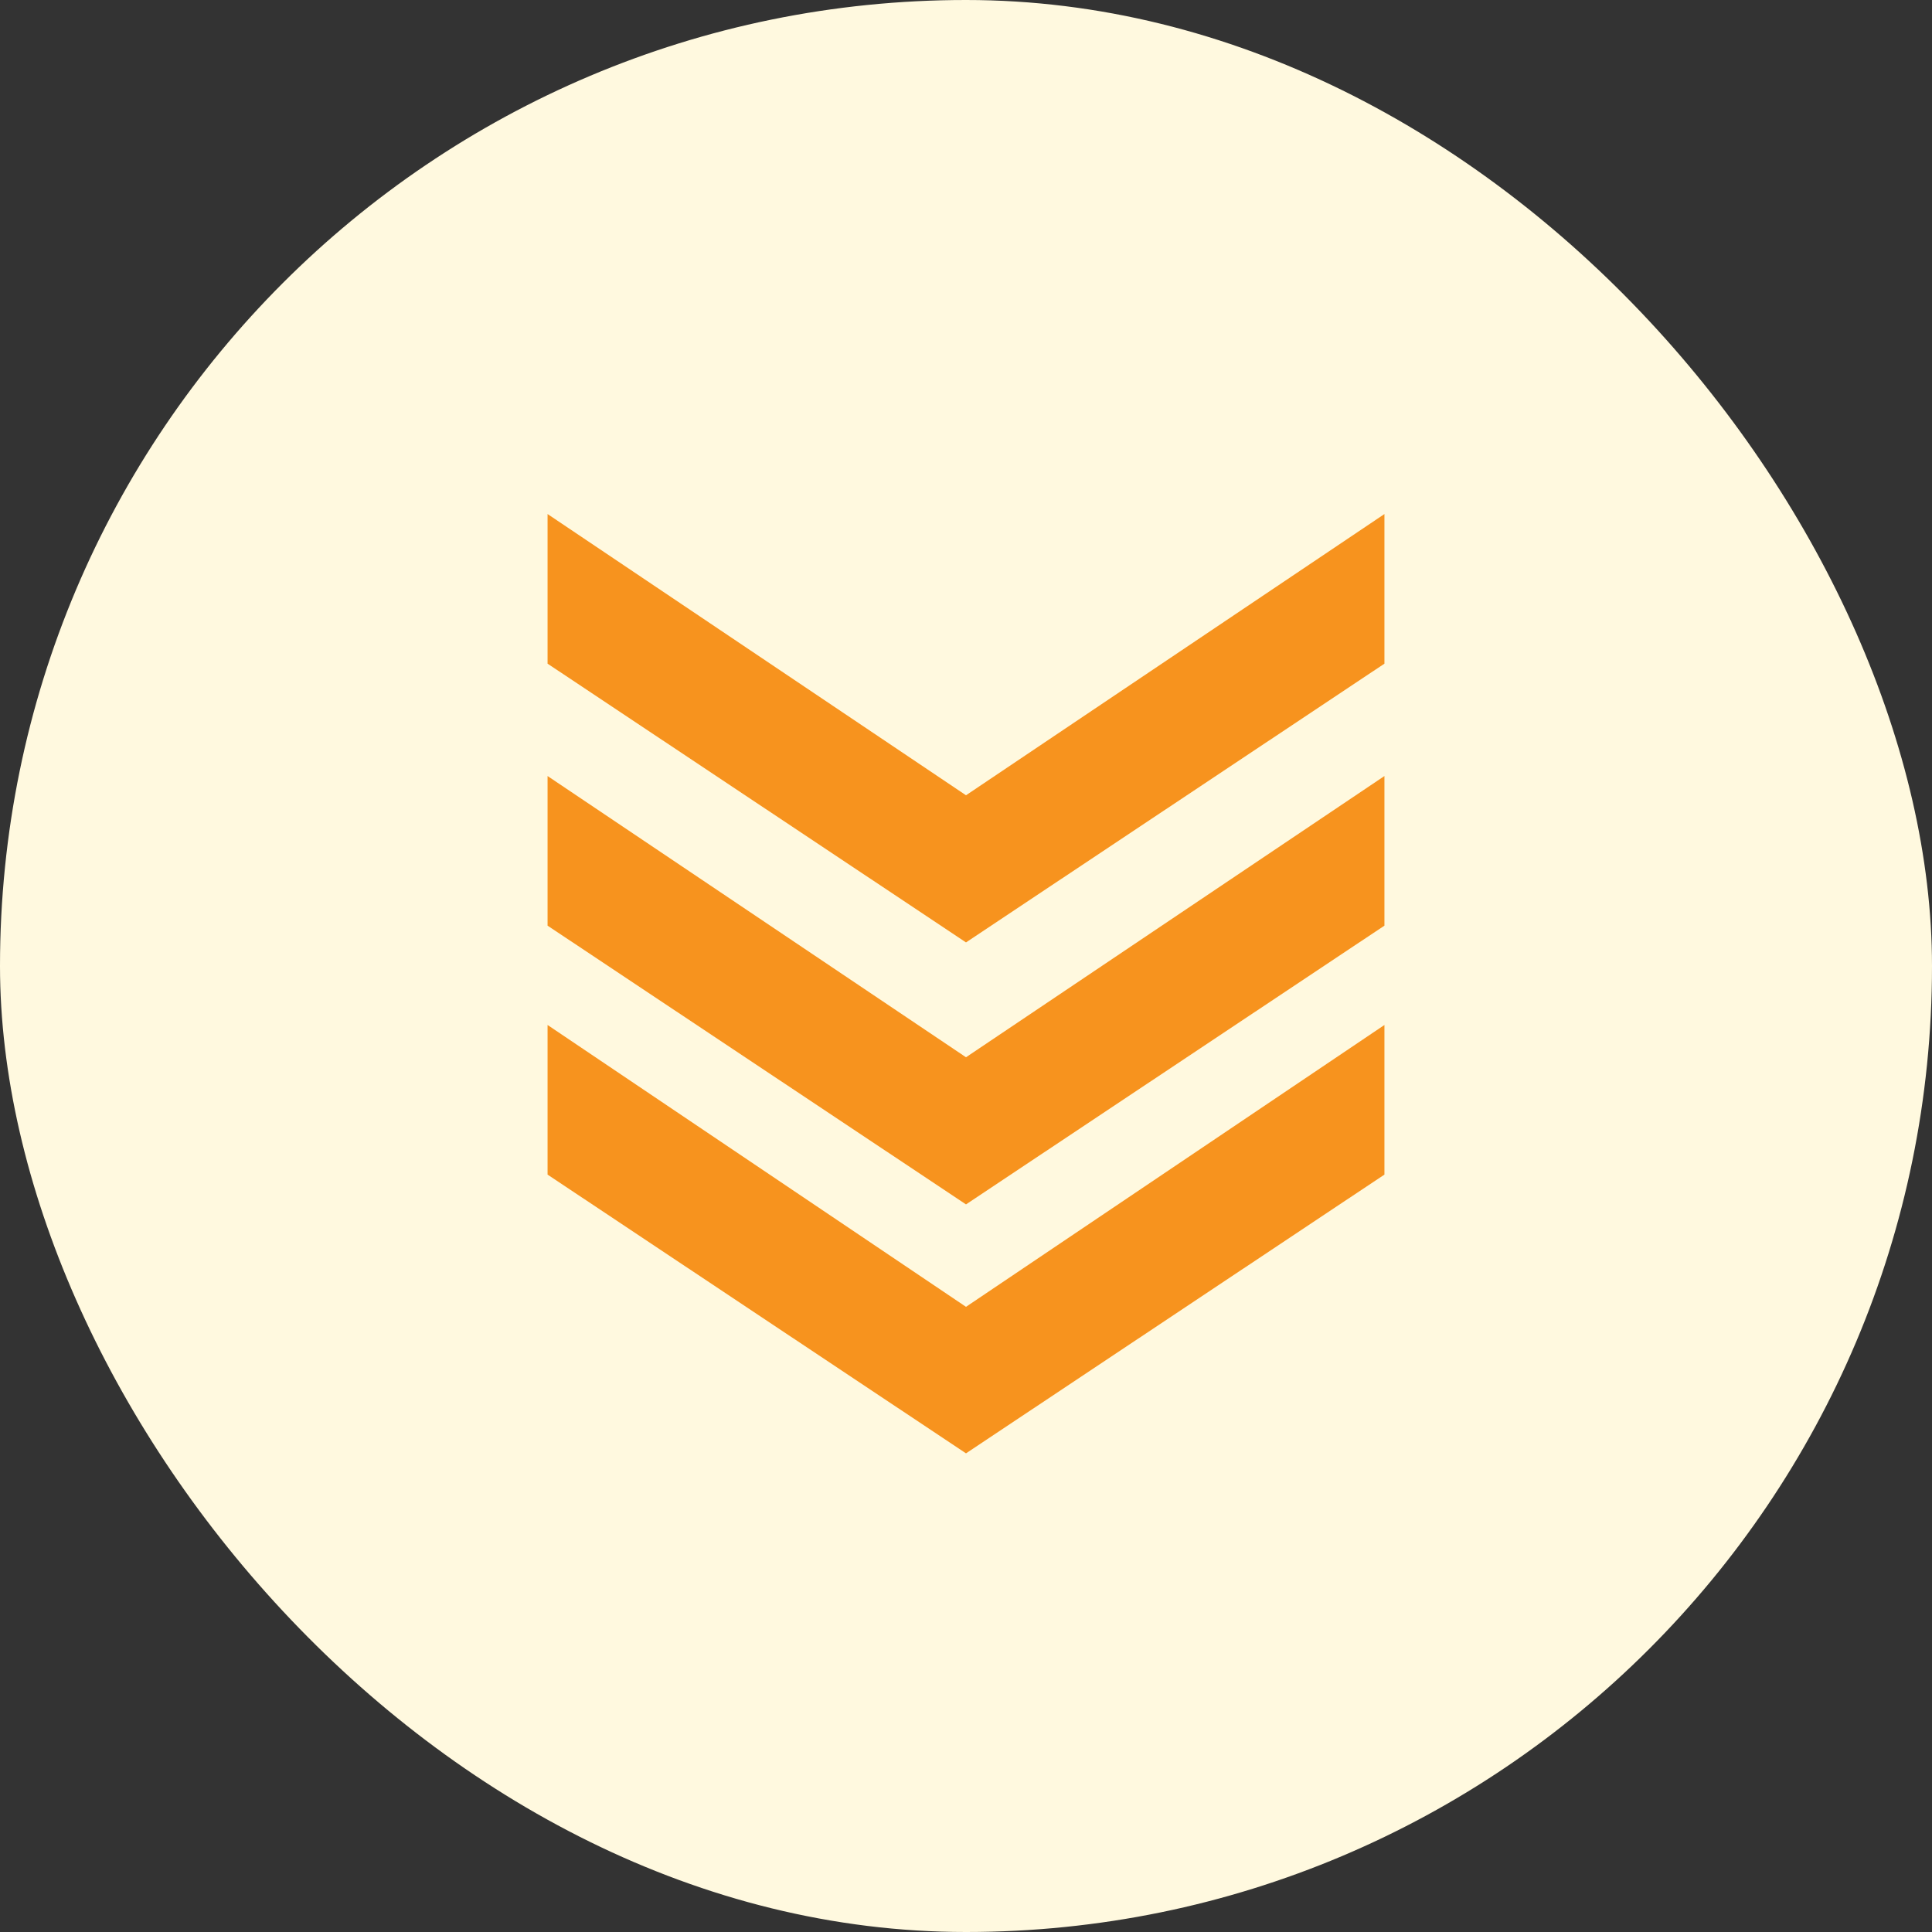
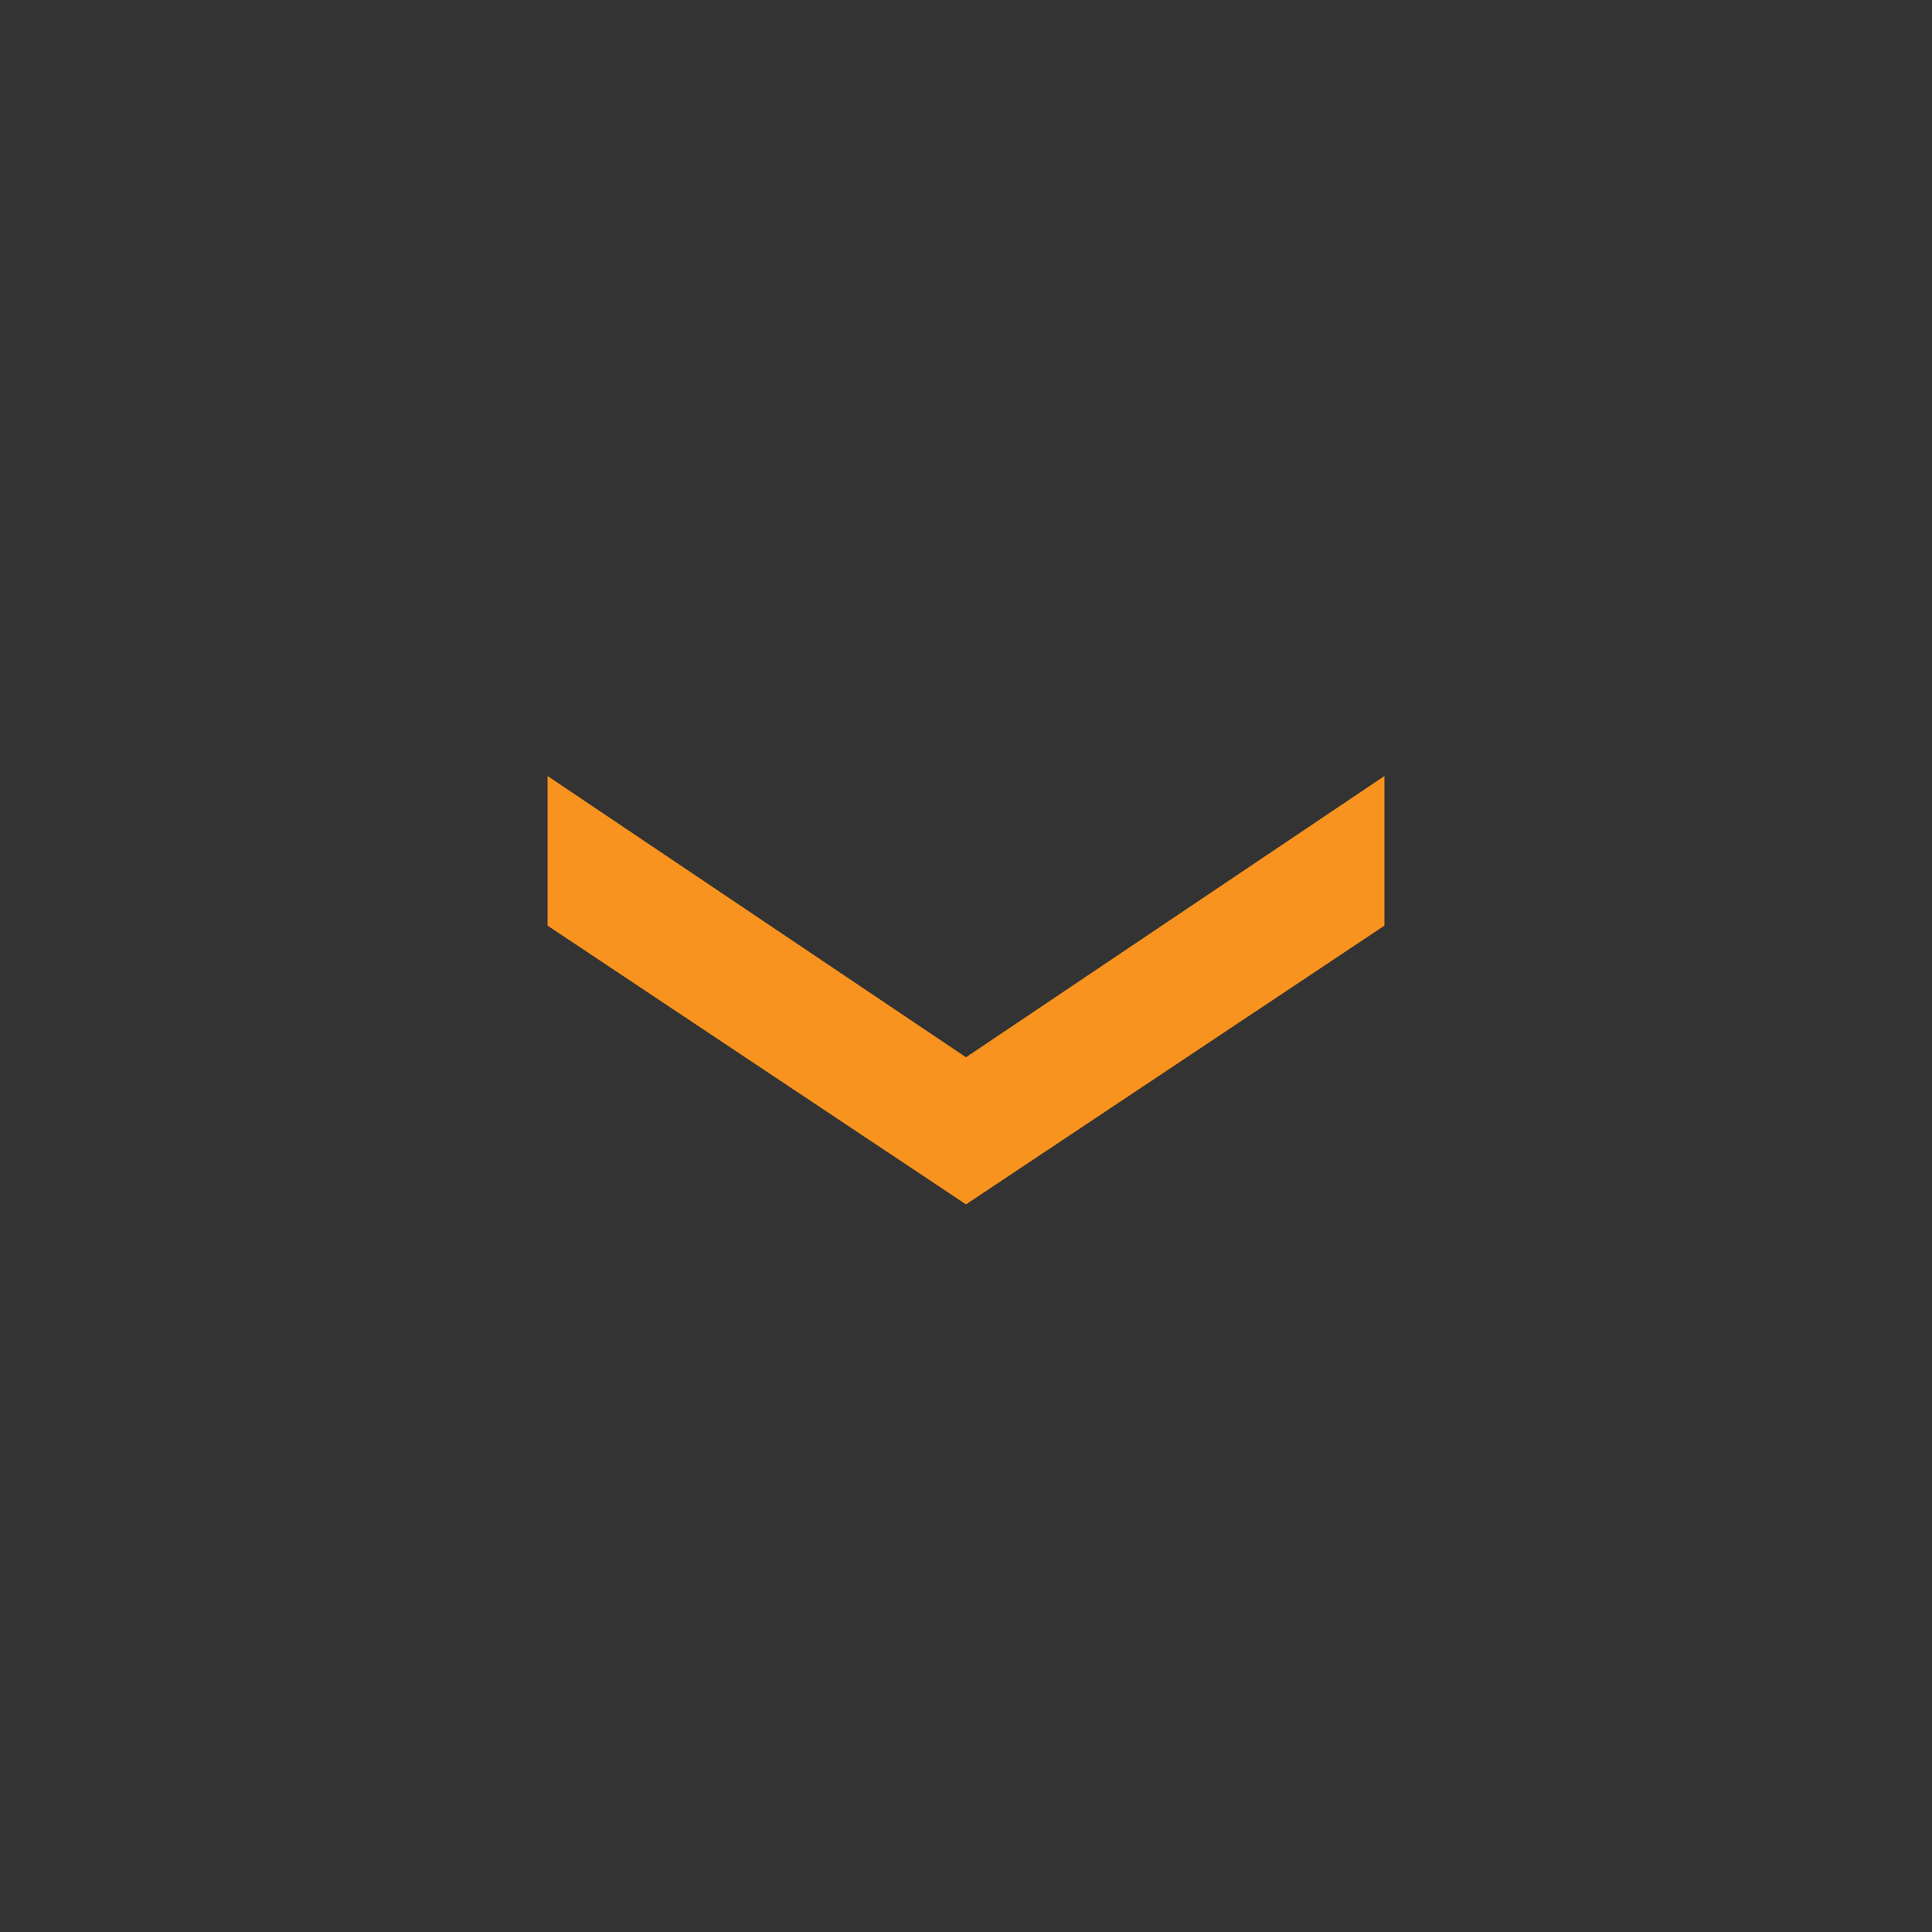
<svg xmlns="http://www.w3.org/2000/svg" viewBox="0 0 31.12 31.12" id="Layer_2">
  <rect x="0" y="0" width="31.12" height="31.12" fill="#333333" stroke="none" />
  <defs>
    <style>.cls-1{fill:#fff9df;}.cls-2{fill:#f7931e;}</style>
  </defs>
  <g id="Layer_1-2">
-     <rect ry="15.56" rx="15.56" height="31.12" width="31.12" y="0" x="0" class="cls-1" />
-     <polygon points="22.3 16.51 22.3 18.92 15.56 23.41 8.82 18.92 8.82 16.51 15.56 21.05 22.3 16.51" class="cls-2" />
    <polygon points="22.3 12.5 22.3 14.91 15.56 19.4 8.82 14.91 8.82 12.5 15.56 17.03 22.3 12.5" class="cls-2" />
-     <polygon points="22.3 8.28 22.3 10.69 15.56 15.18 8.82 10.69 8.82 8.28 15.56 12.81 22.3 8.28" class="cls-2" />
  </g>
</svg>